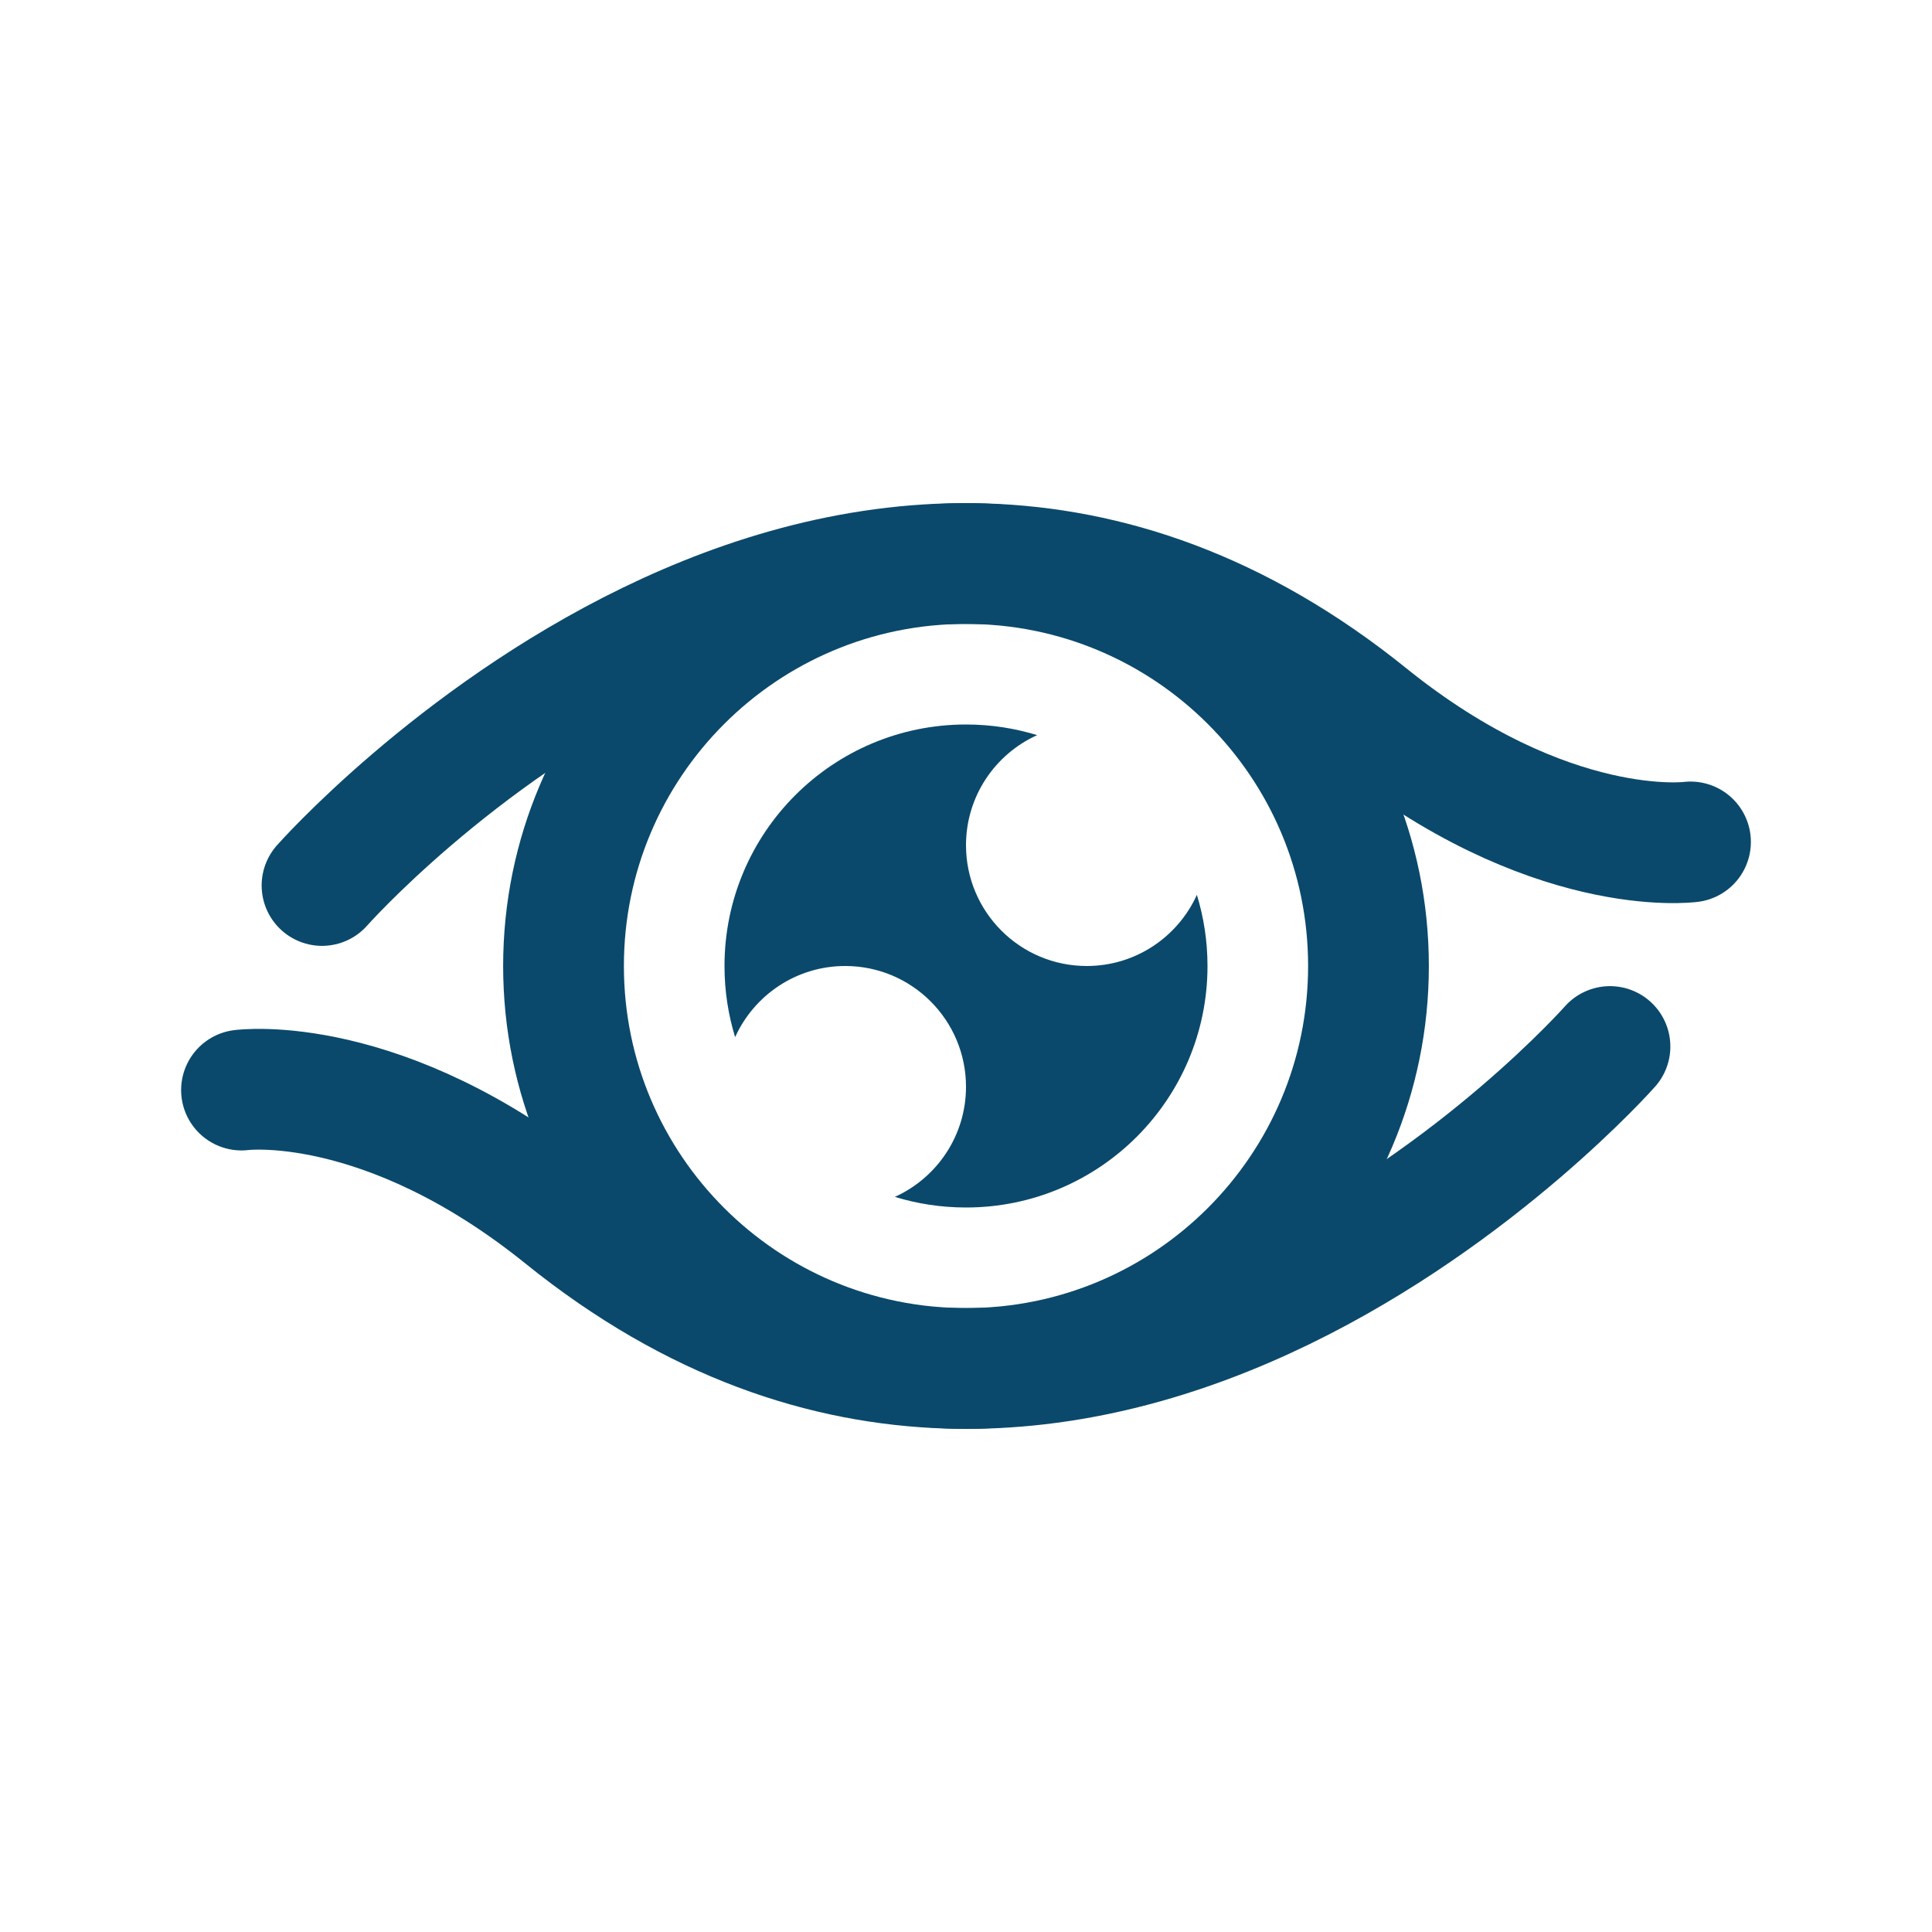
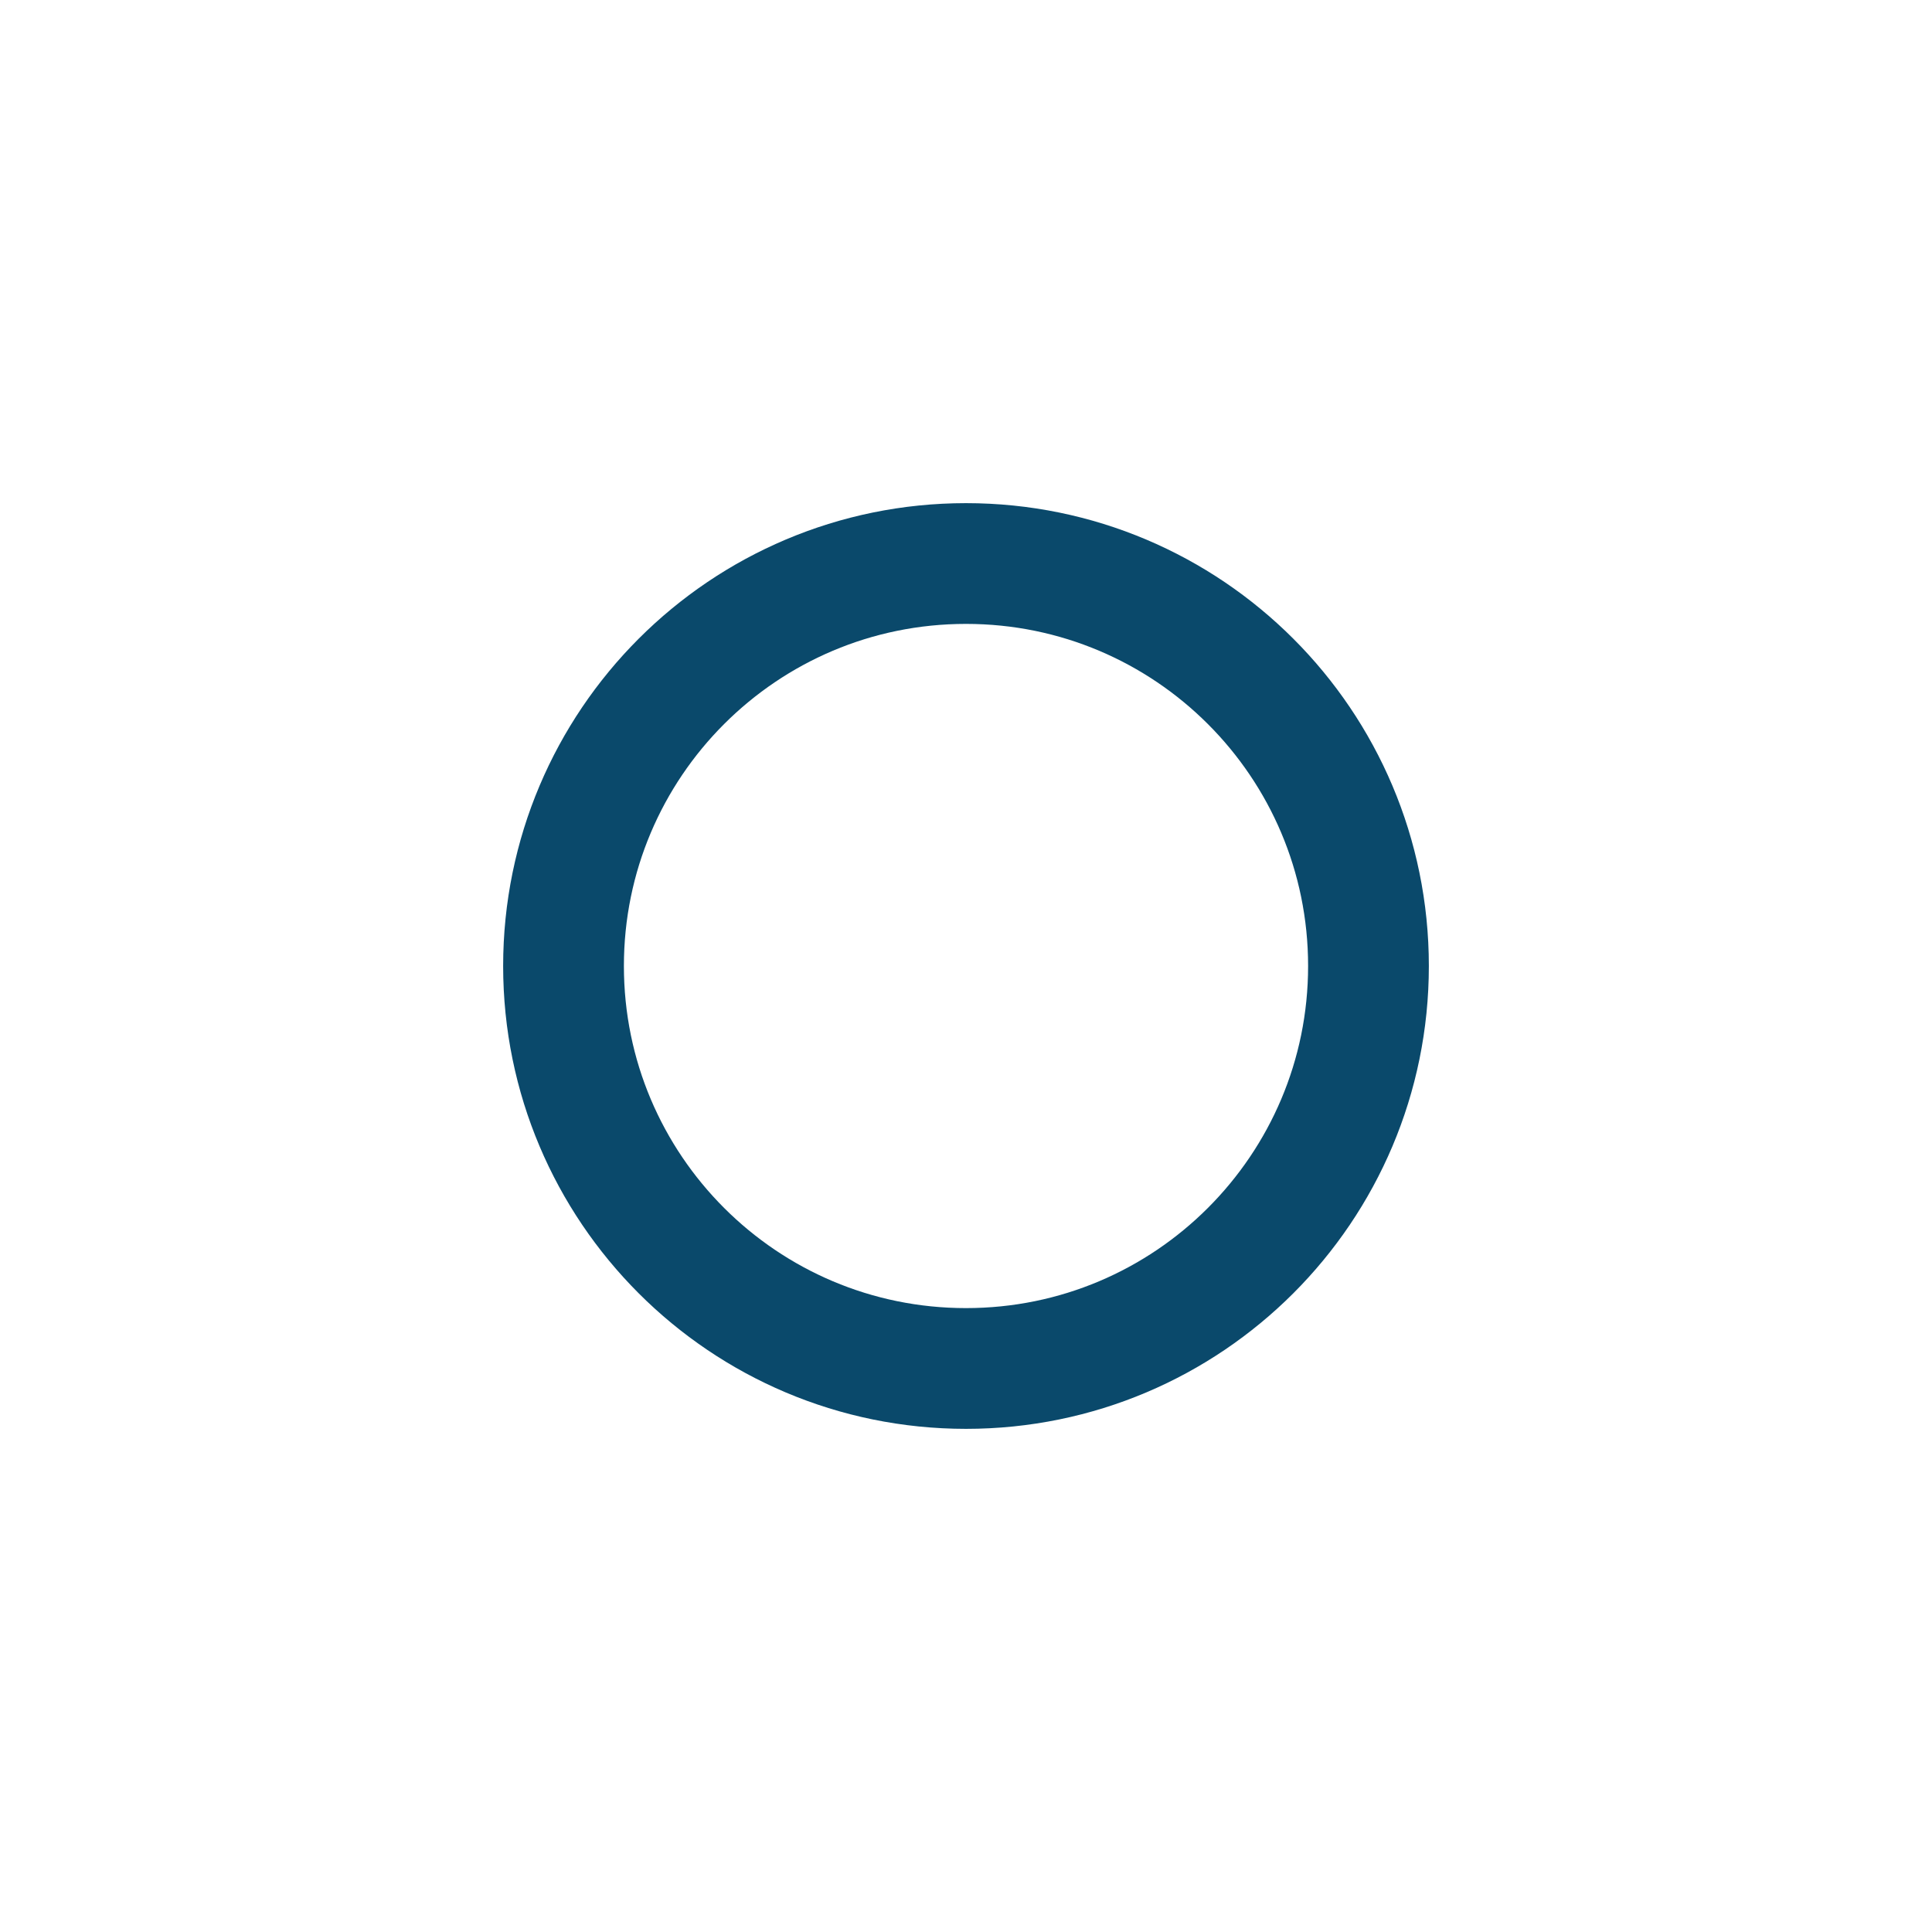
<svg xmlns="http://www.w3.org/2000/svg" width="28" height="28" viewBox="0 0 28 28" fill="none">
  <path d="M14 19.833C17.222 19.833 19.833 17.222 19.833 14C19.833 10.778 17.222 8.167 14 8.167C10.778 8.167 8.167 10.778 8.167 14C8.167 17.222 10.778 19.833 14 19.833Z" stroke="#0A496B" stroke-width="1.75" />
-   <path d="M24.5 12.202C24.5 12.202 22.449 12.477 19.833 10.367C12.25 4.248 4.667 12.833 4.667 12.833" stroke="#0A496B" stroke-width="1.75" stroke-linecap="round" />
-   <path fill-rule="evenodd" clip-rule="evenodd" d="M14 17.5C15.933 17.5 17.5 15.933 17.5 14C17.5 13.641 17.446 13.295 17.346 12.969C17.071 13.577 16.46 14 15.75 14C14.784 14 14 13.216 14 12.25C14 11.54 14.423 10.929 15.031 10.654C14.705 10.554 14.359 10.5 14 10.5C12.067 10.5 10.5 12.067 10.5 14C10.5 14.359 10.554 14.705 10.654 15.031C10.929 14.423 11.54 14 12.25 14C13.216 14 14 14.784 14 15.75C14 16.46 13.577 17.071 12.969 17.346C13.295 17.446 13.641 17.5 14 17.5Z" fill="#0A496B" />
-   <path d="M3.5 15.798C3.5 15.798 5.551 15.523 8.167 17.633C15.75 23.752 23.333 15.167 23.333 15.167" stroke="#0A496B" stroke-width="1.75" stroke-linecap="round" />
</svg>